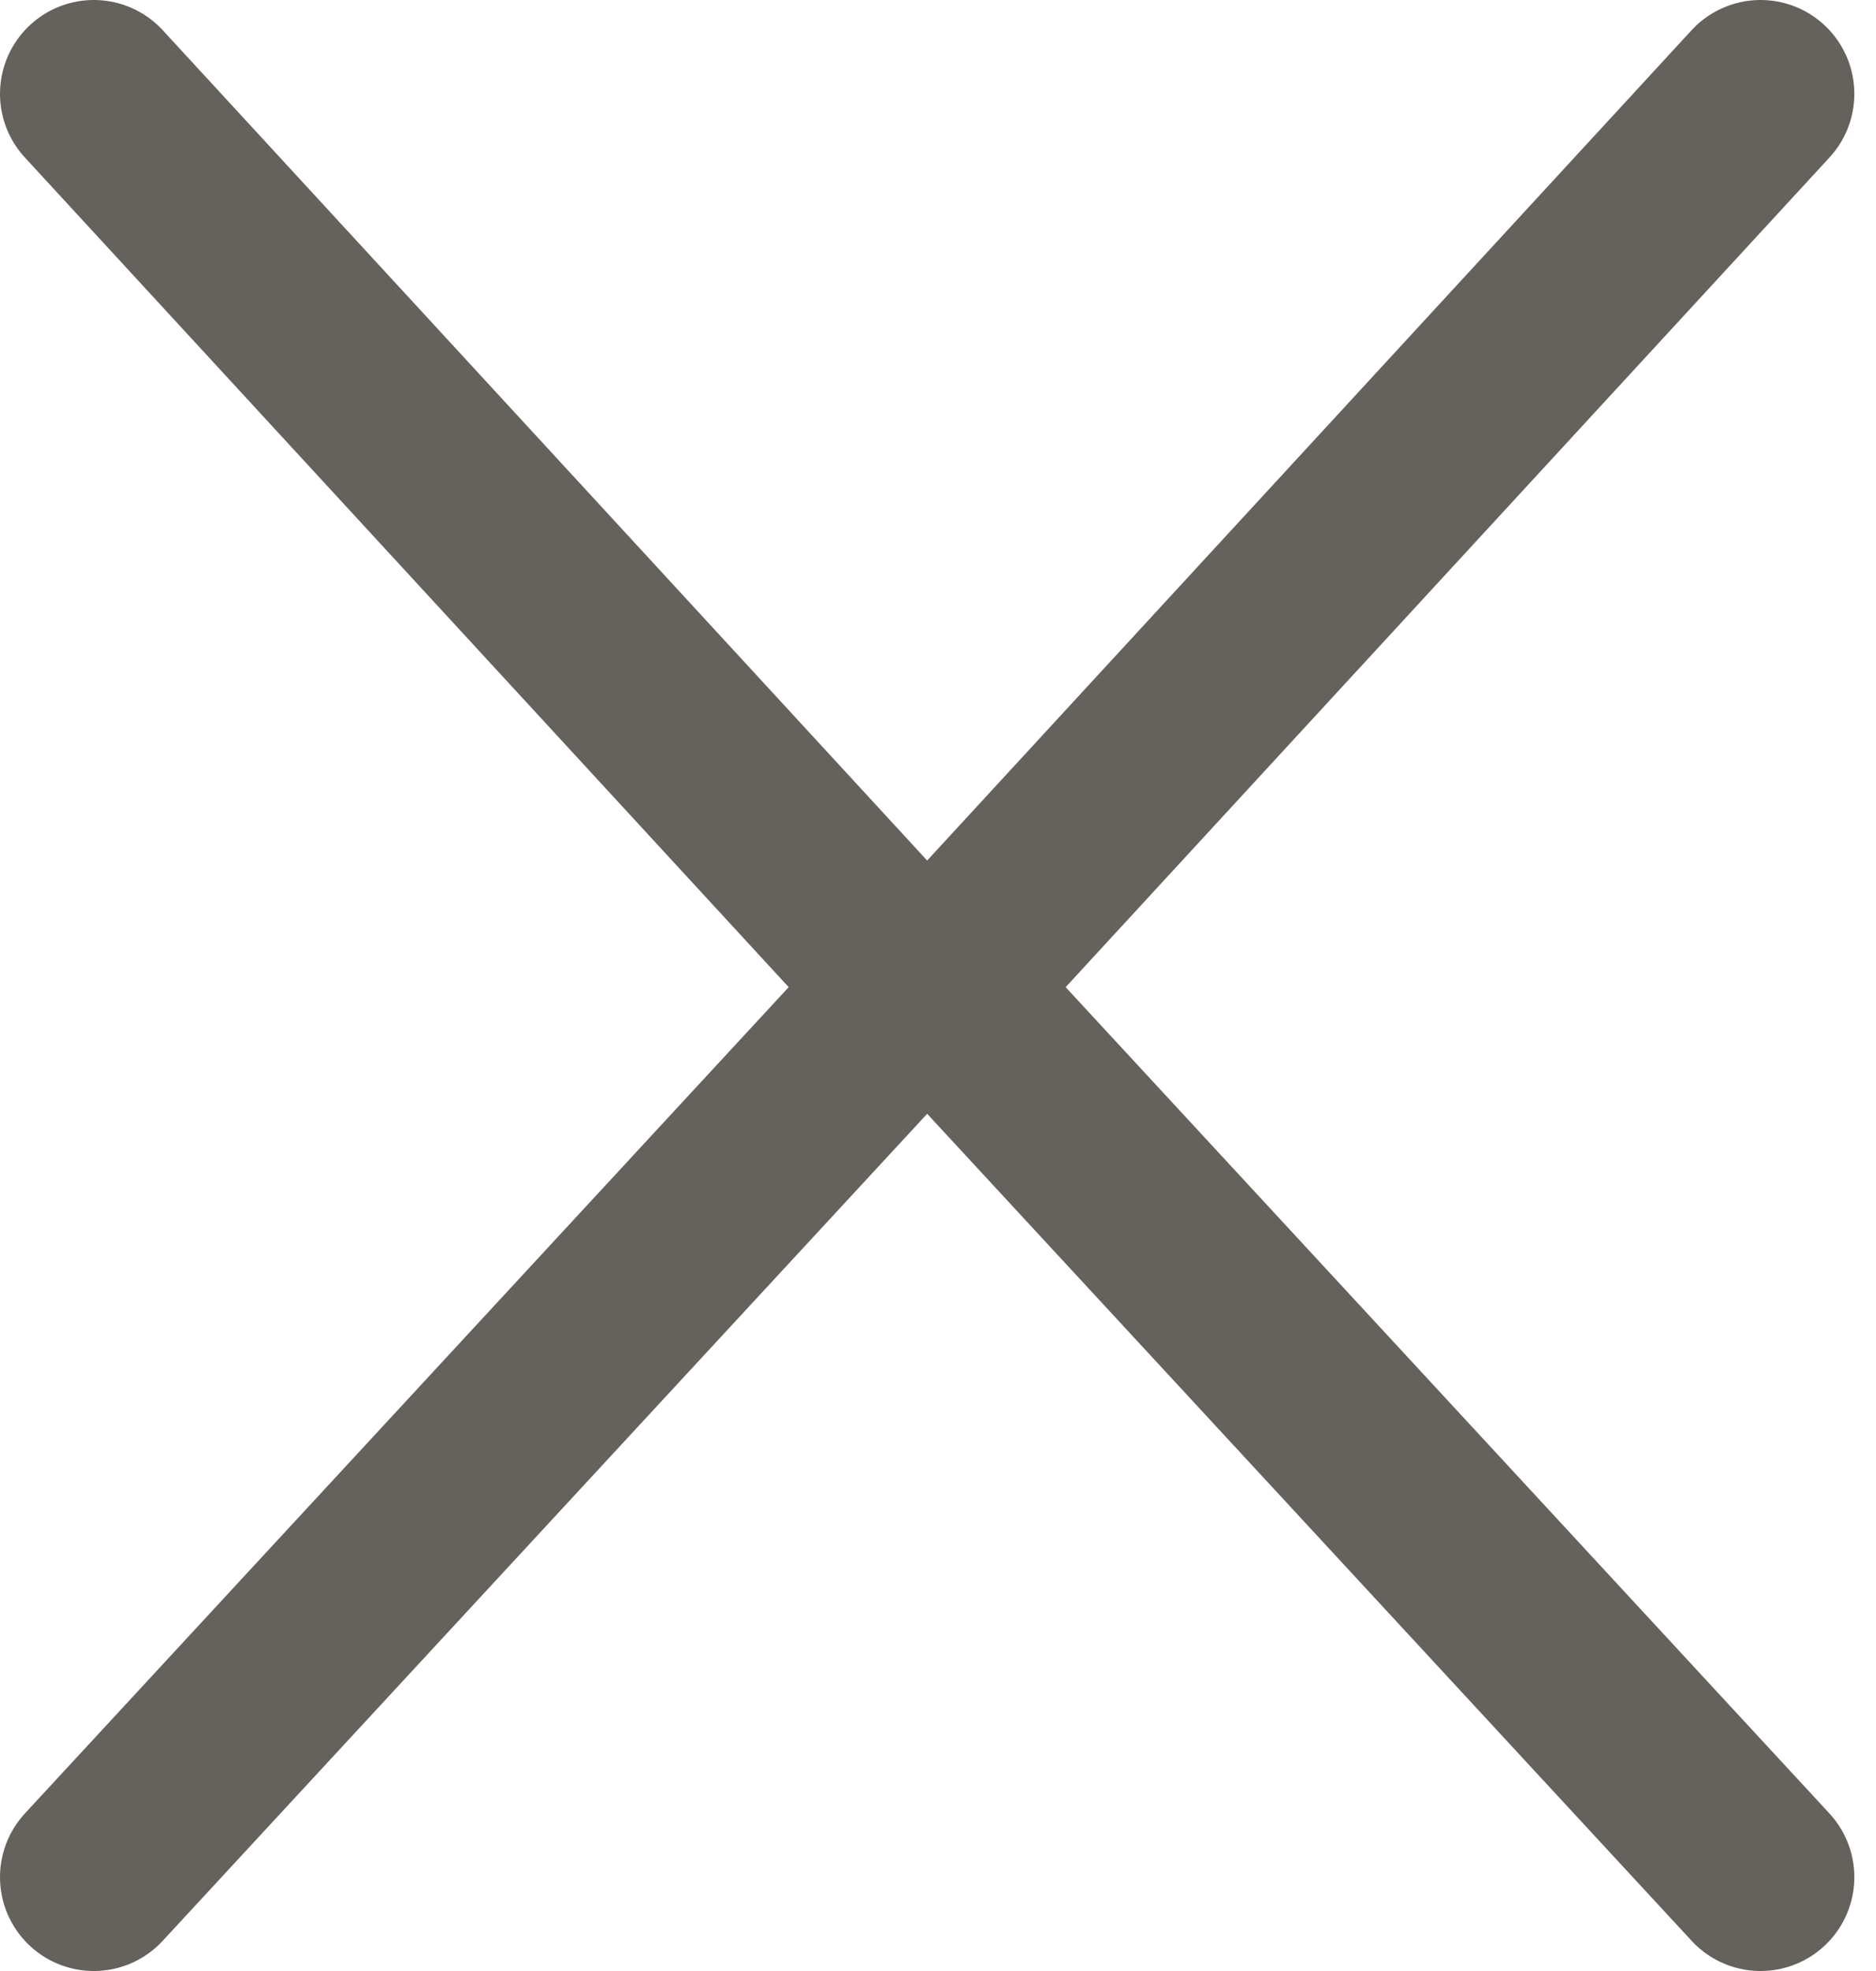
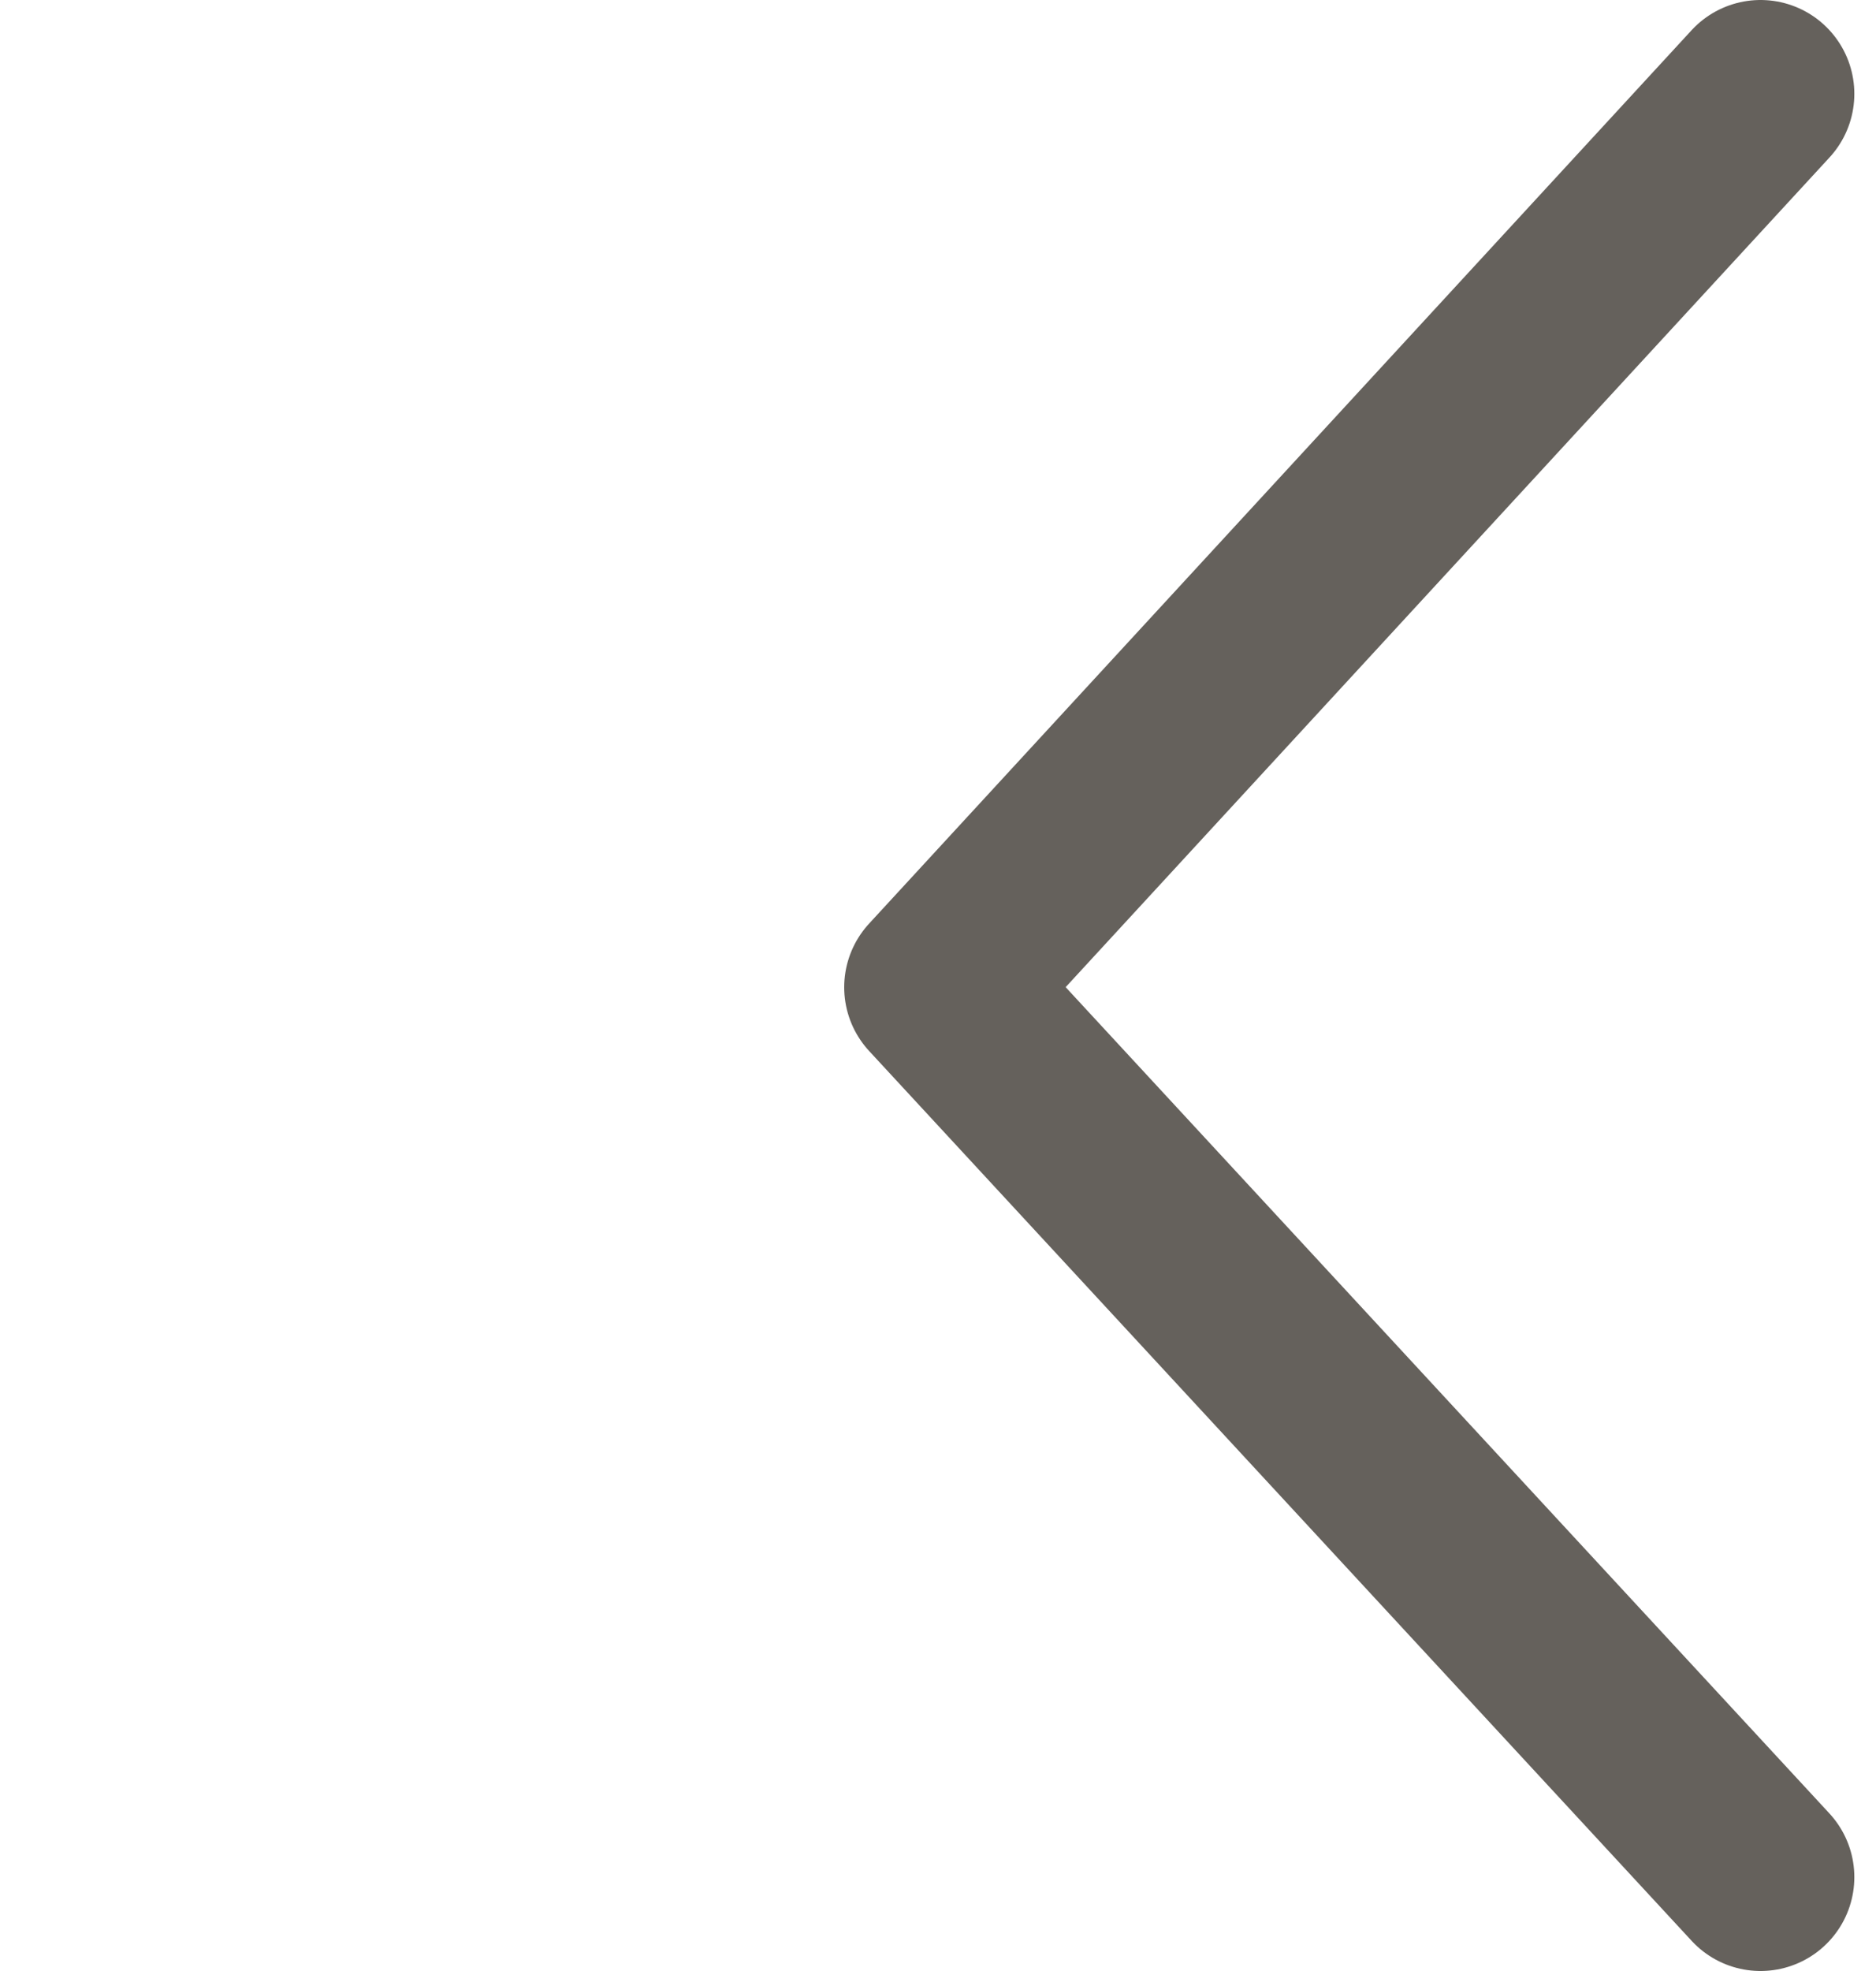
<svg xmlns="http://www.w3.org/2000/svg" width="20" height="21" viewBox="0 0 20 21" fill="none">
-   <path d="M1 1L9.769 10.519L1 20" stroke="#65615C" stroke-width="2" stroke-linecap="round" stroke-linejoin="round" />
  <path d="M18.769 1L10 10.519L18.769 20" stroke="#65615C" stroke-width="2" stroke-linecap="round" stroke-linejoin="round" />
</svg>